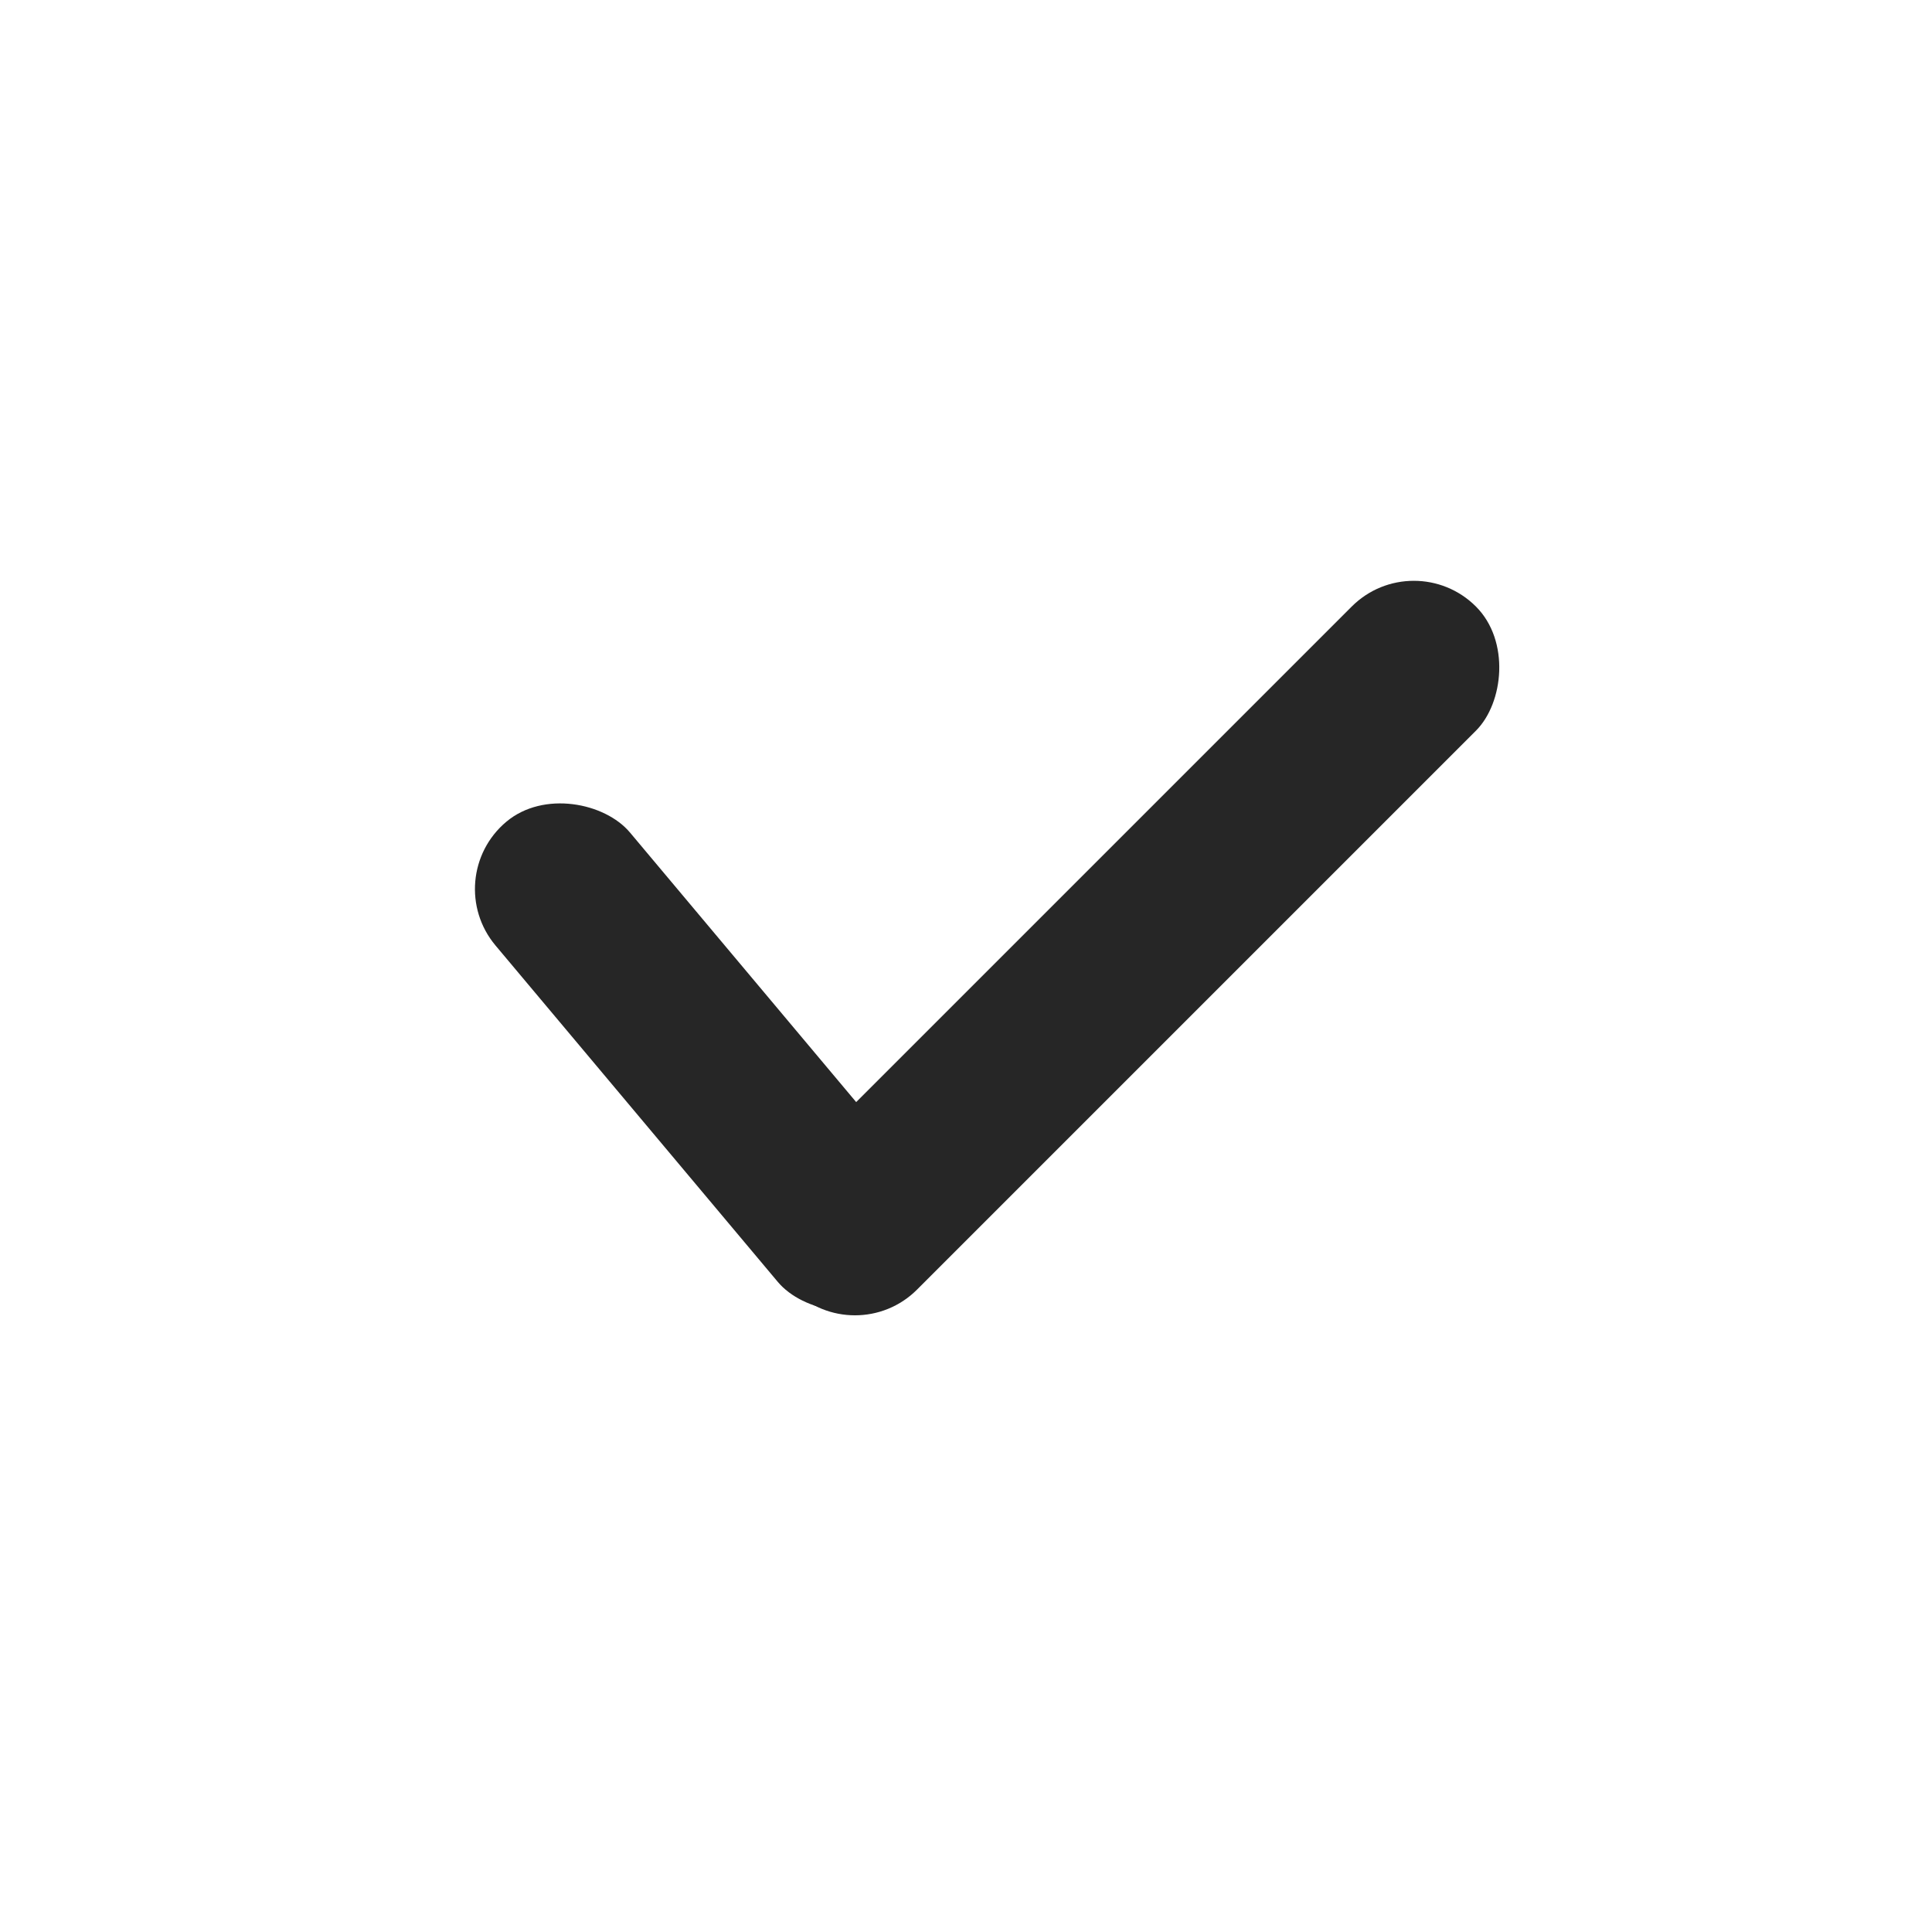
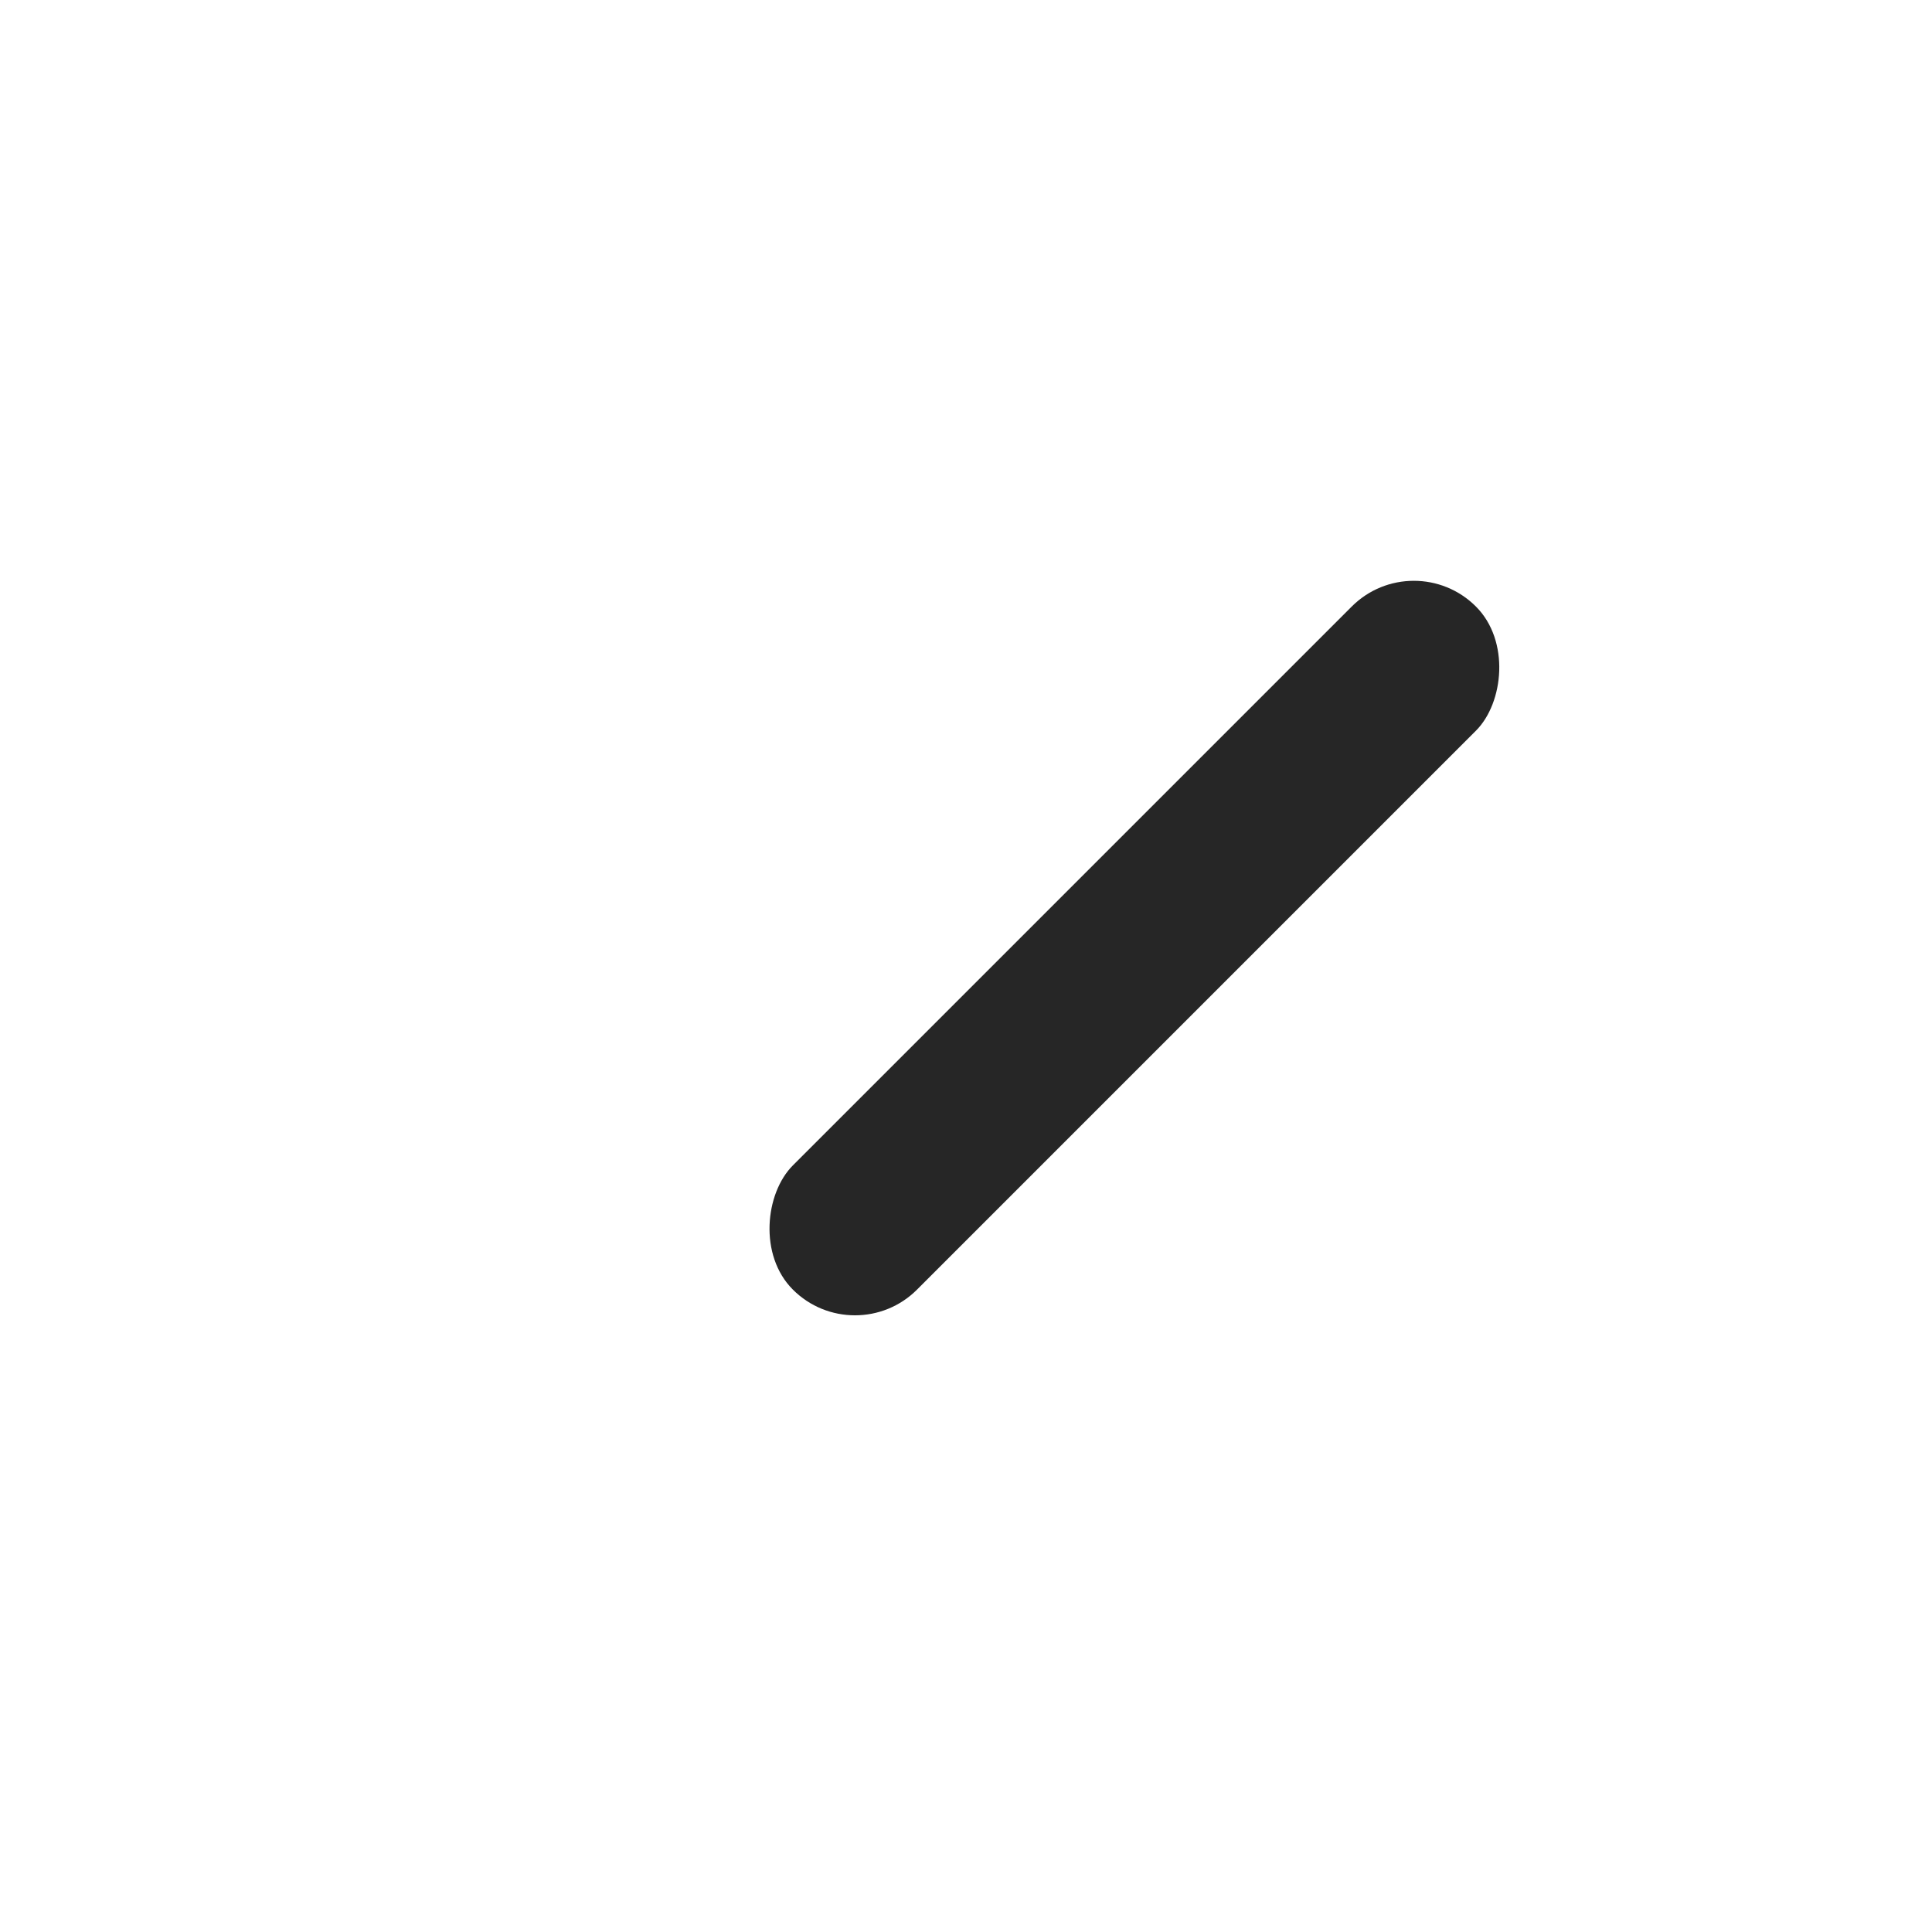
<svg xmlns="http://www.w3.org/2000/svg" width="20" height="20" viewBox="0 0 20 20" fill="none">
-   <rect x="4.545" y="9.091" width="1.818" height="6.364" rx="0.909" transform="rotate(-40 4.545 9.091)" fill="#262626" />
  <rect x="14.636" y="5.636" width="1.818" height="10" rx="0.909" transform="rotate(45 14.636 5.636)" fill="#262626" />
</svg>